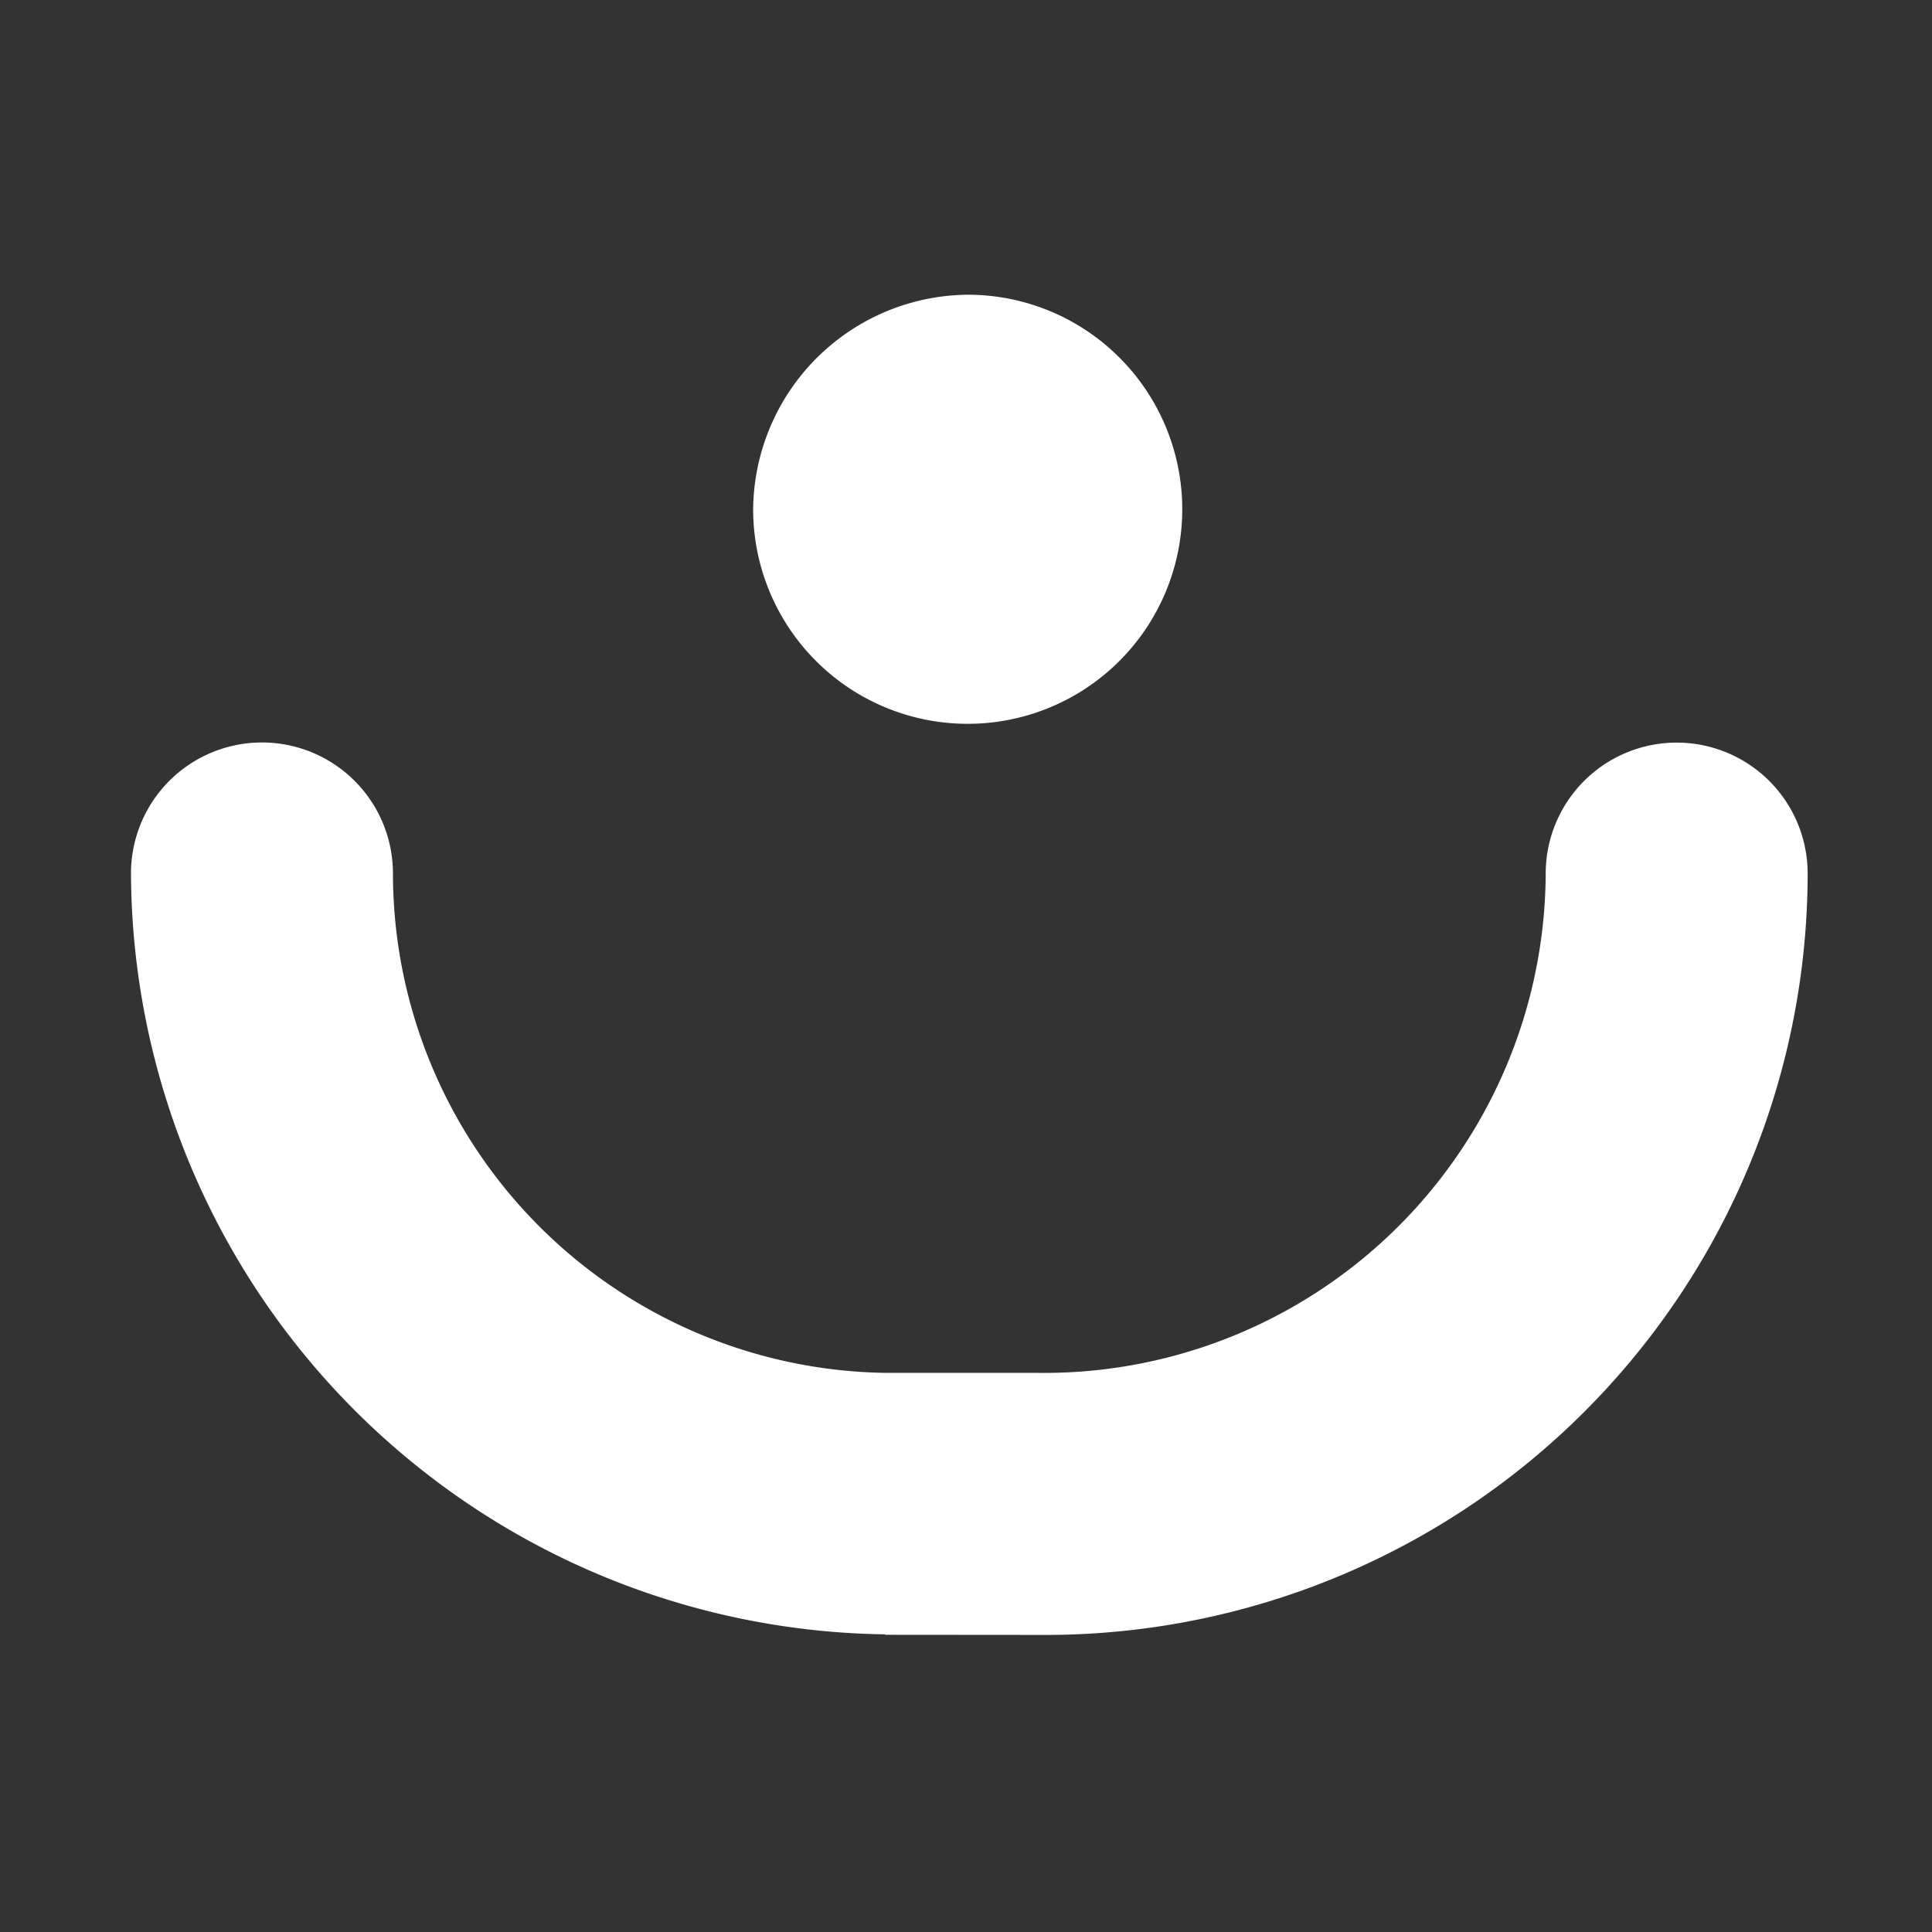
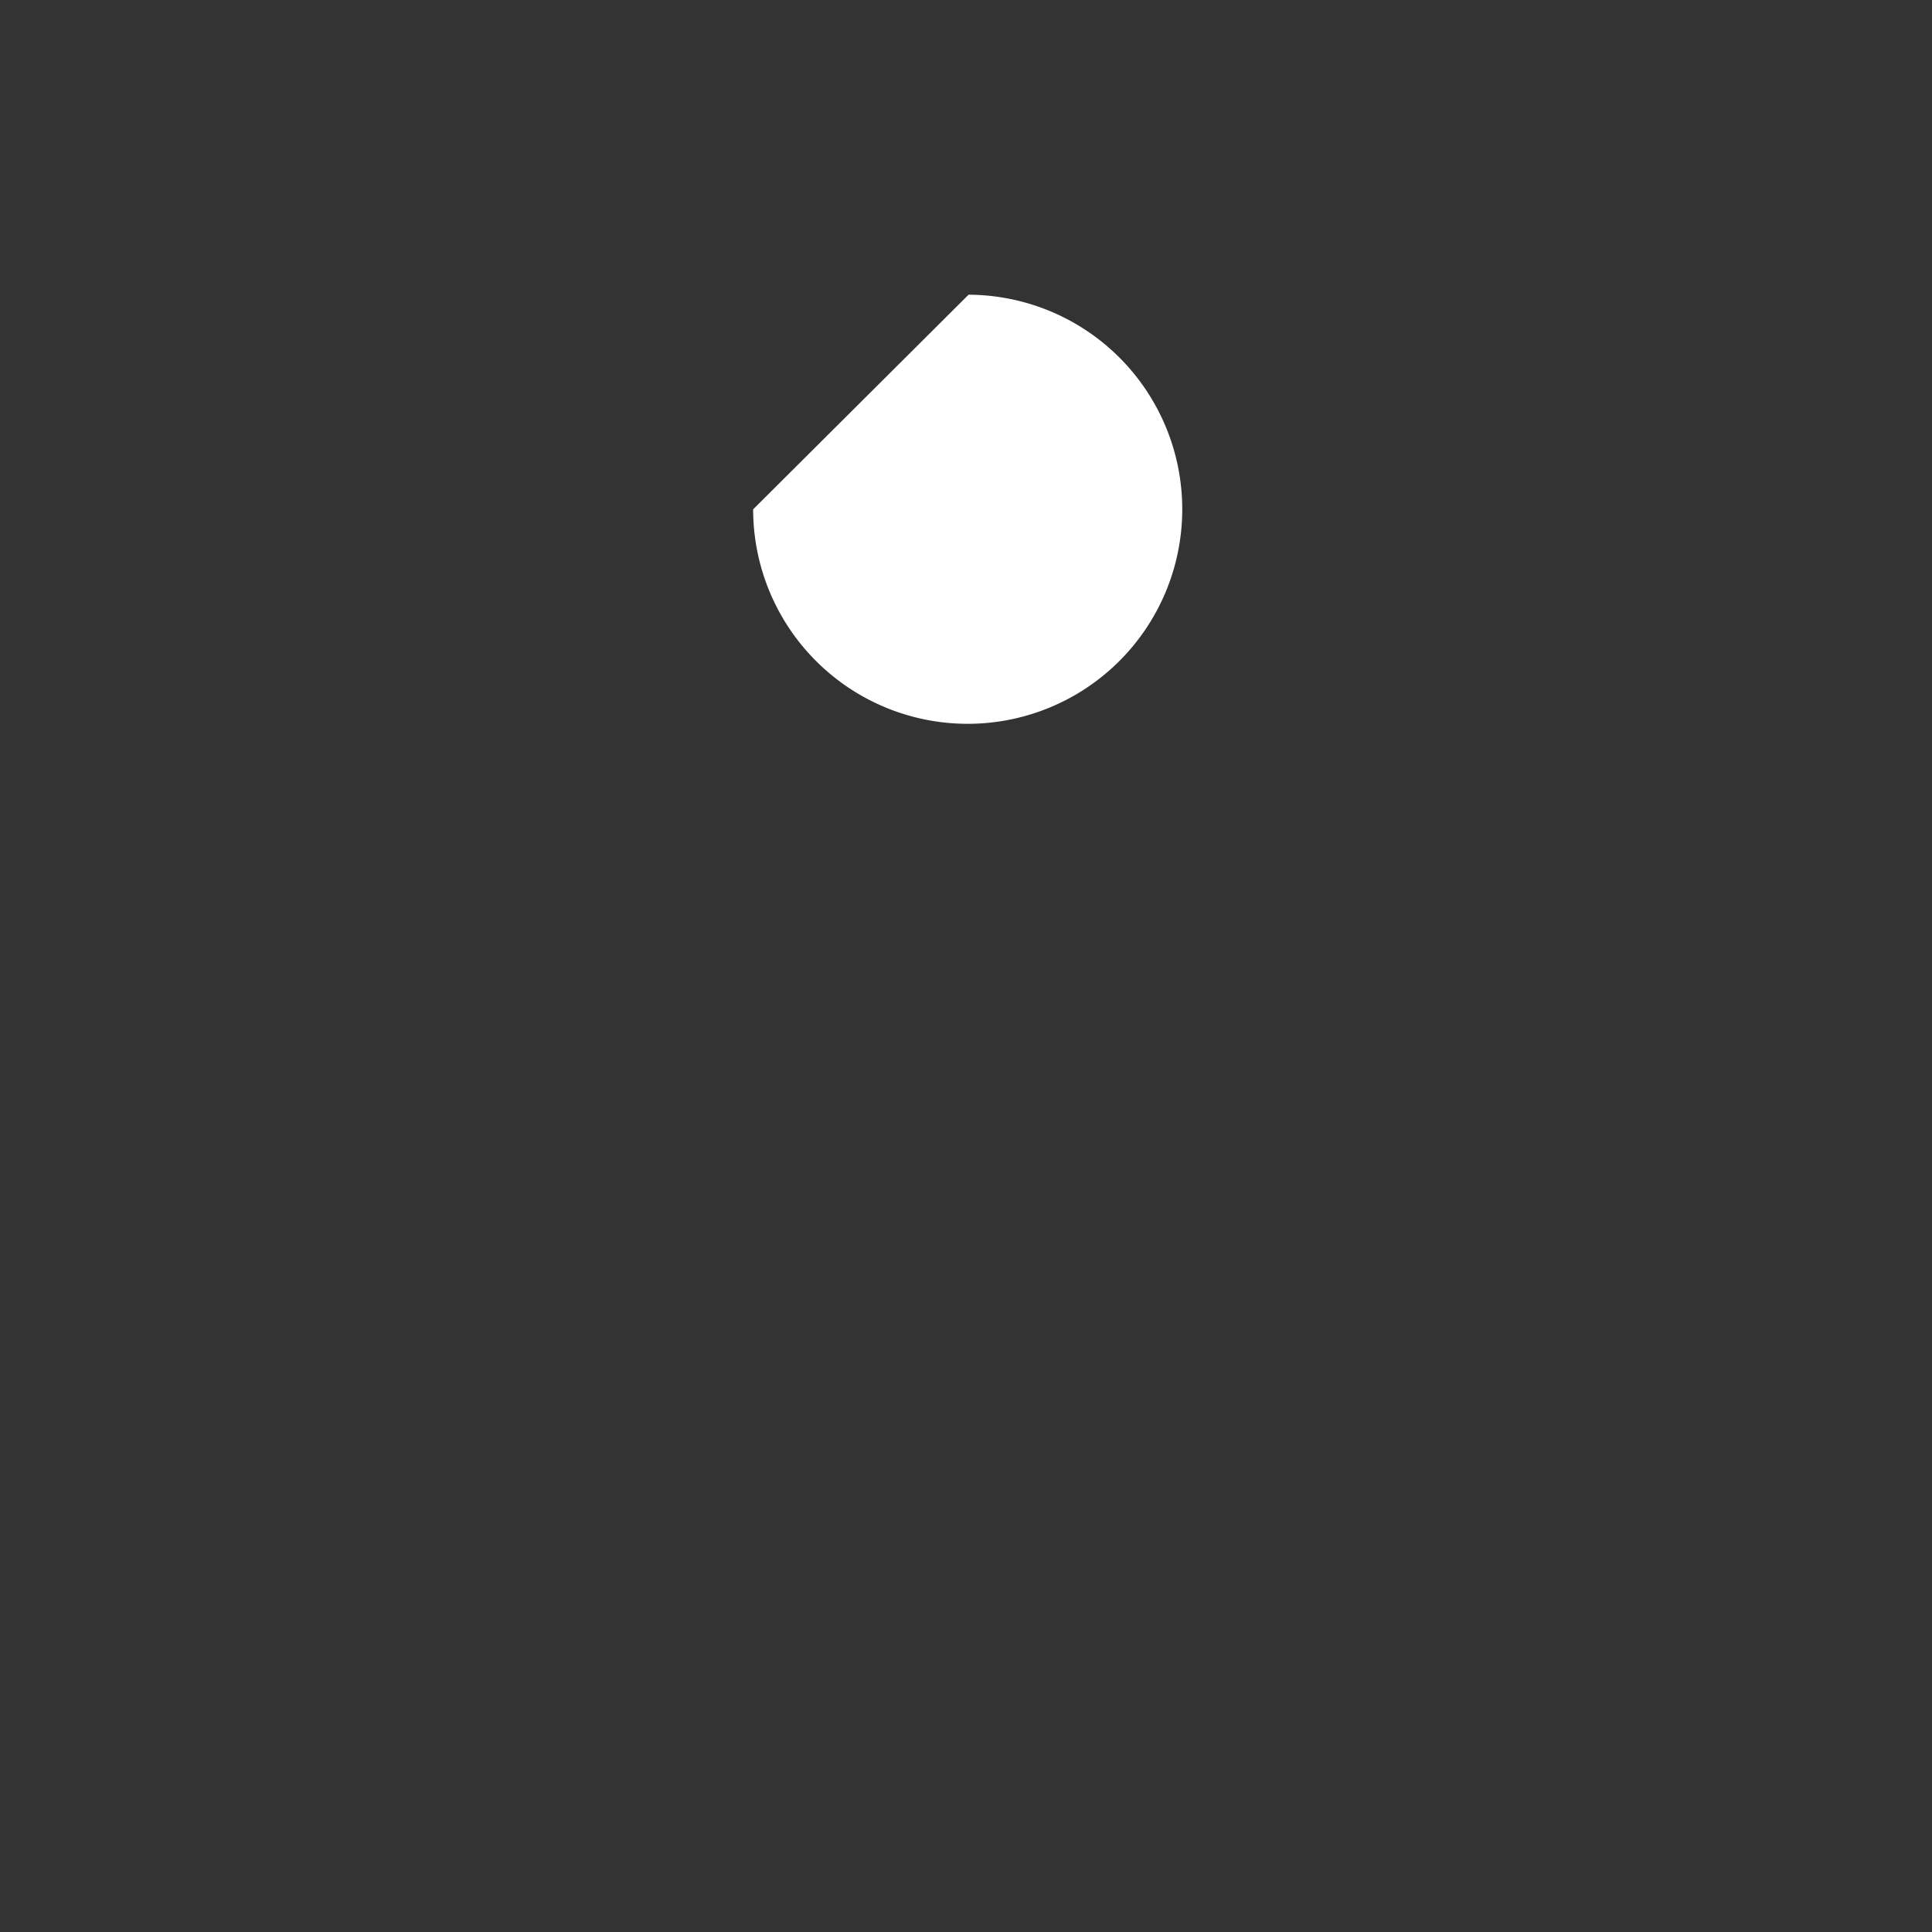
<svg xmlns="http://www.w3.org/2000/svg" width="59" height="59" viewBox="0 0 59 59">
  <rect x="0" y="0" width="59" height="59" fill="#333333" stroke="none" />
  <g id="_6" data-name="6" transform="translate(21196 793)">
    <g id="Group_6257" data-name="Group 6257" transform="translate(-21354.104 -1560.9)">
-       <path id="Union_22" data-name="Union 22" d="M21371.633,1593.148v-.014a23.346,23.346,0,0,1-23.029-23.236,4,4,0,1,1,8,0,15.269,15.269,0,0,0,15.031,15.251v0h4.641a15.32,15.32,0,0,0,15.531-15.247,4,4,0,0,1,8,0,23.276,23.276,0,0,1-23.25,23.25Z" transform="translate(-21186.5 -775.324)" fill="#fff" />
-       <path id="Path_18605" data-name="Path 18605" d="M6.581,0a6.552,6.552,0,1,0,6.554,6.578A6.613,6.613,0,0,0,6.581,0" transform="translate(181.104 790.035) rotate(-90)" fill="#fff" />
+       <path id="Path_18605" data-name="Path 18605" d="M6.581,0a6.552,6.552,0,1,0,6.554,6.578" transform="translate(181.104 790.035) rotate(-90)" fill="#fff" />
    </g>
  </g>
</svg>